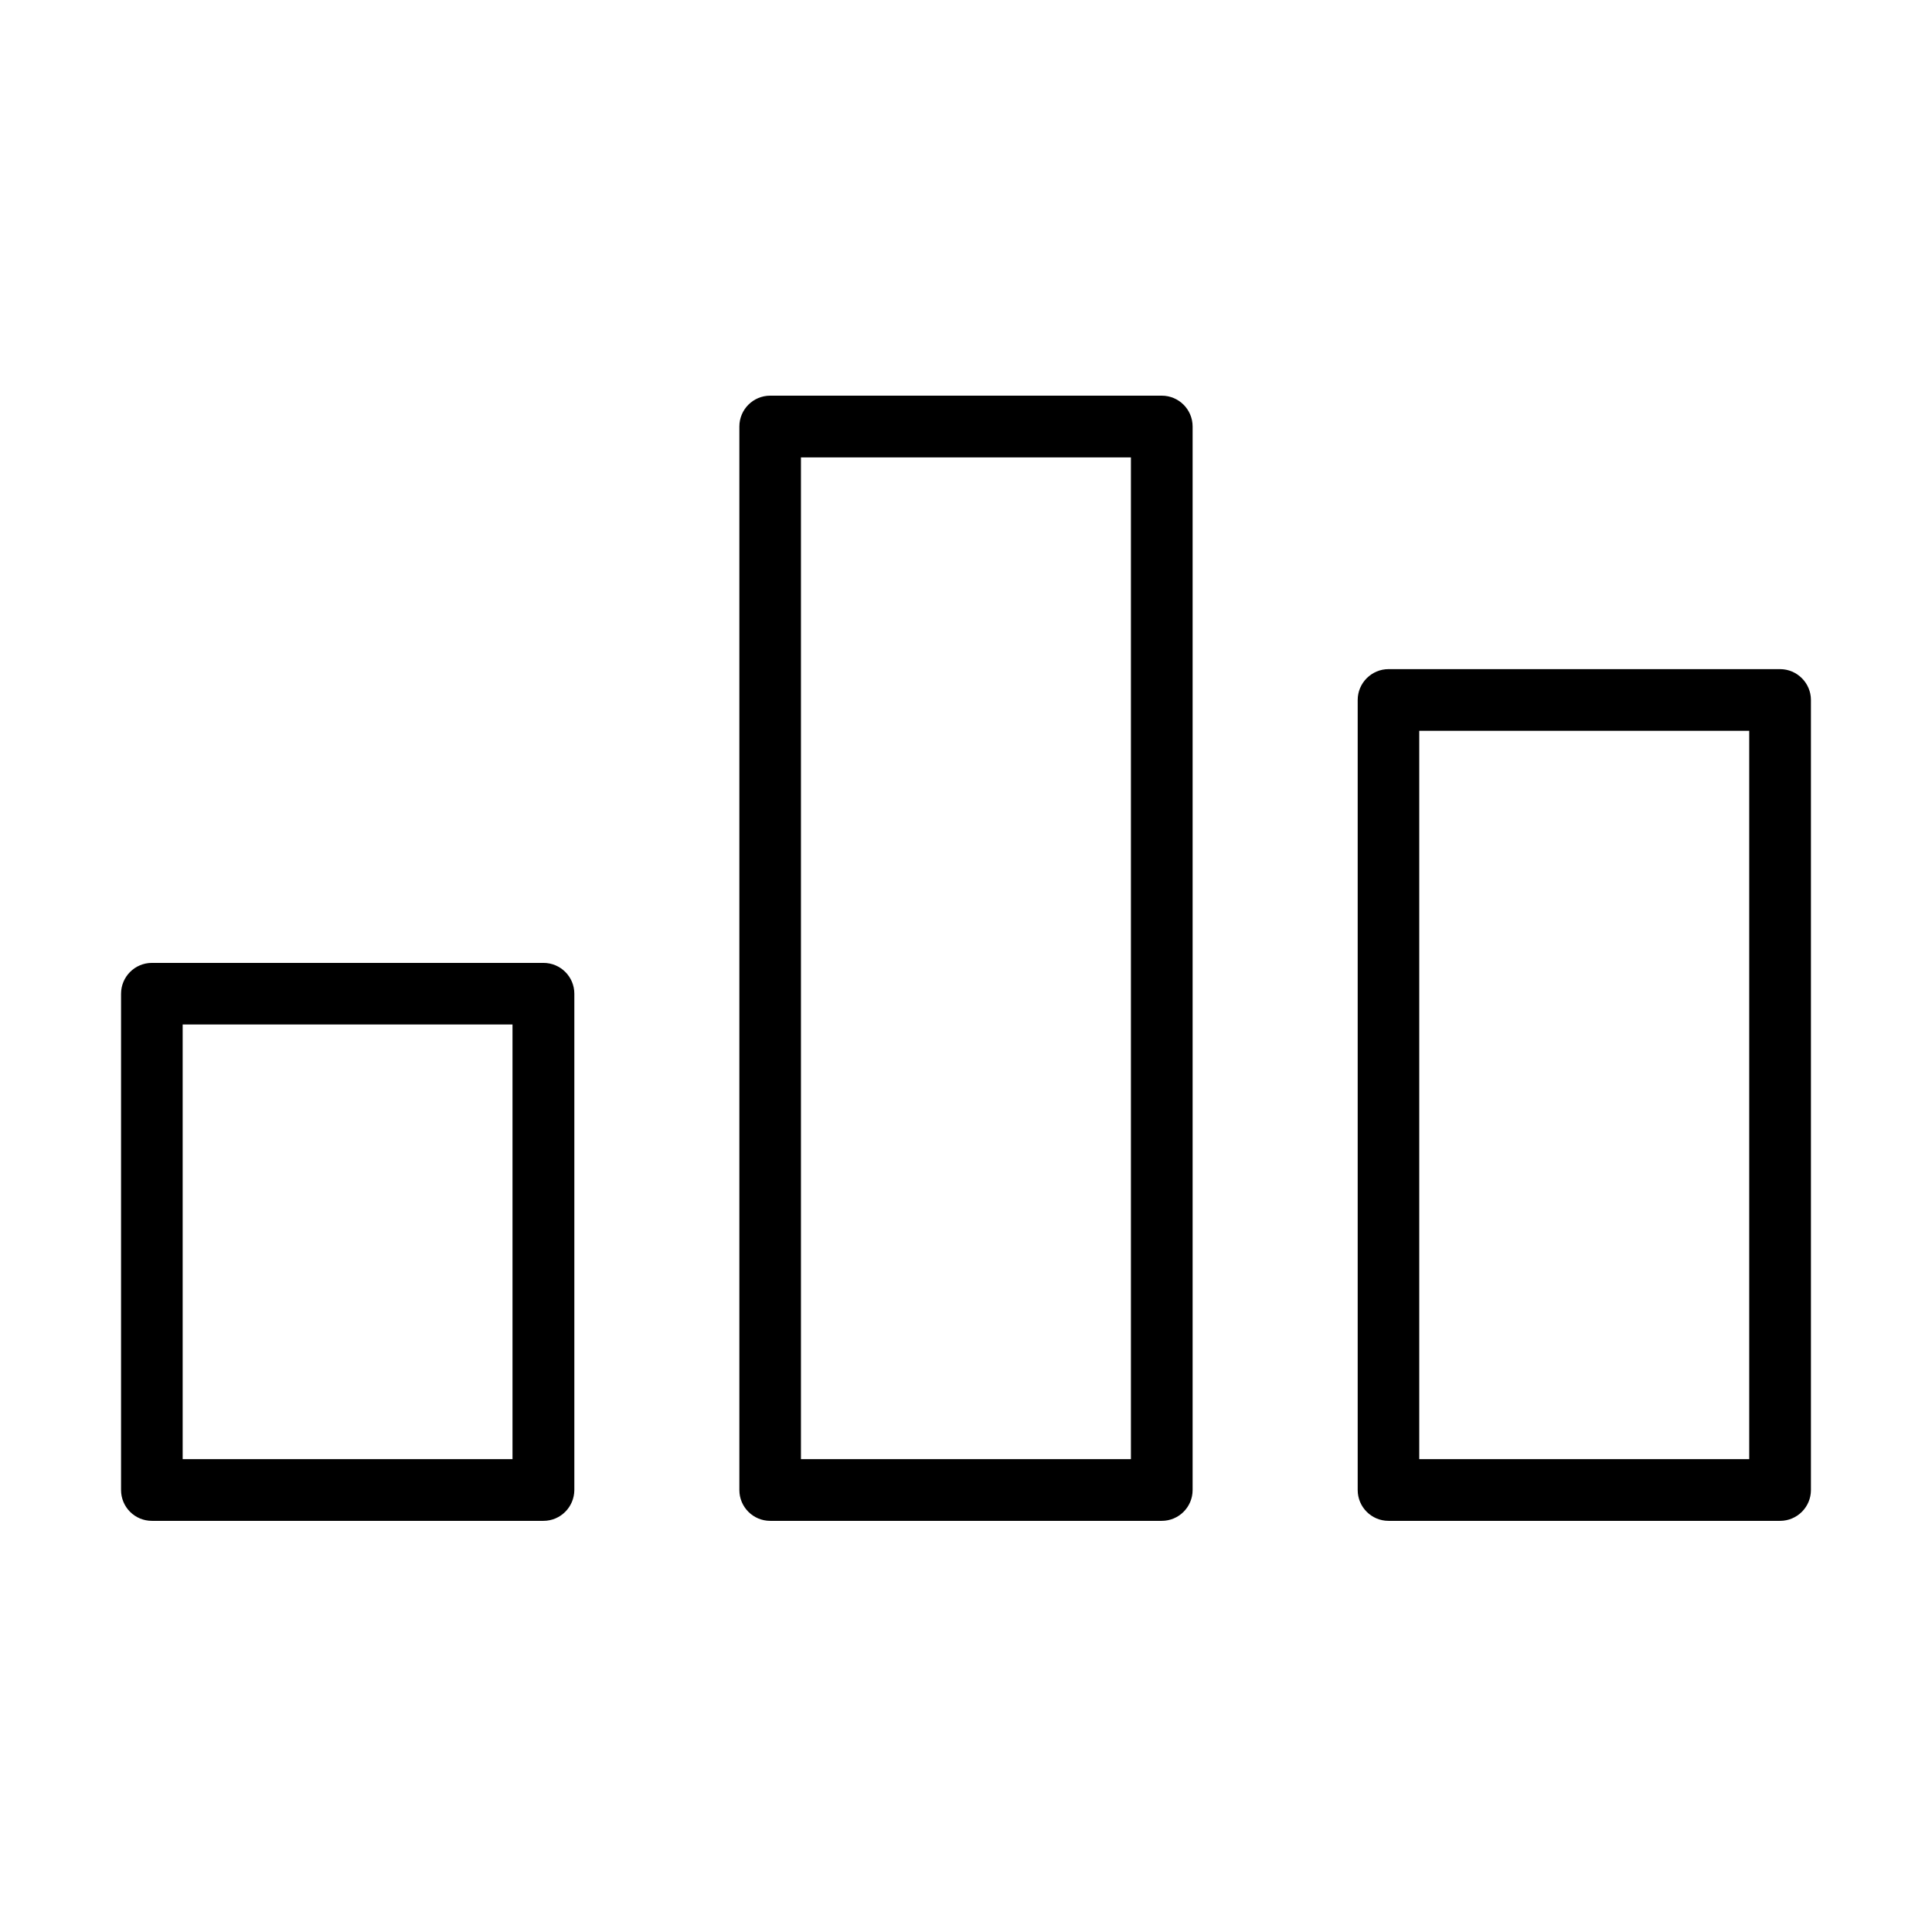
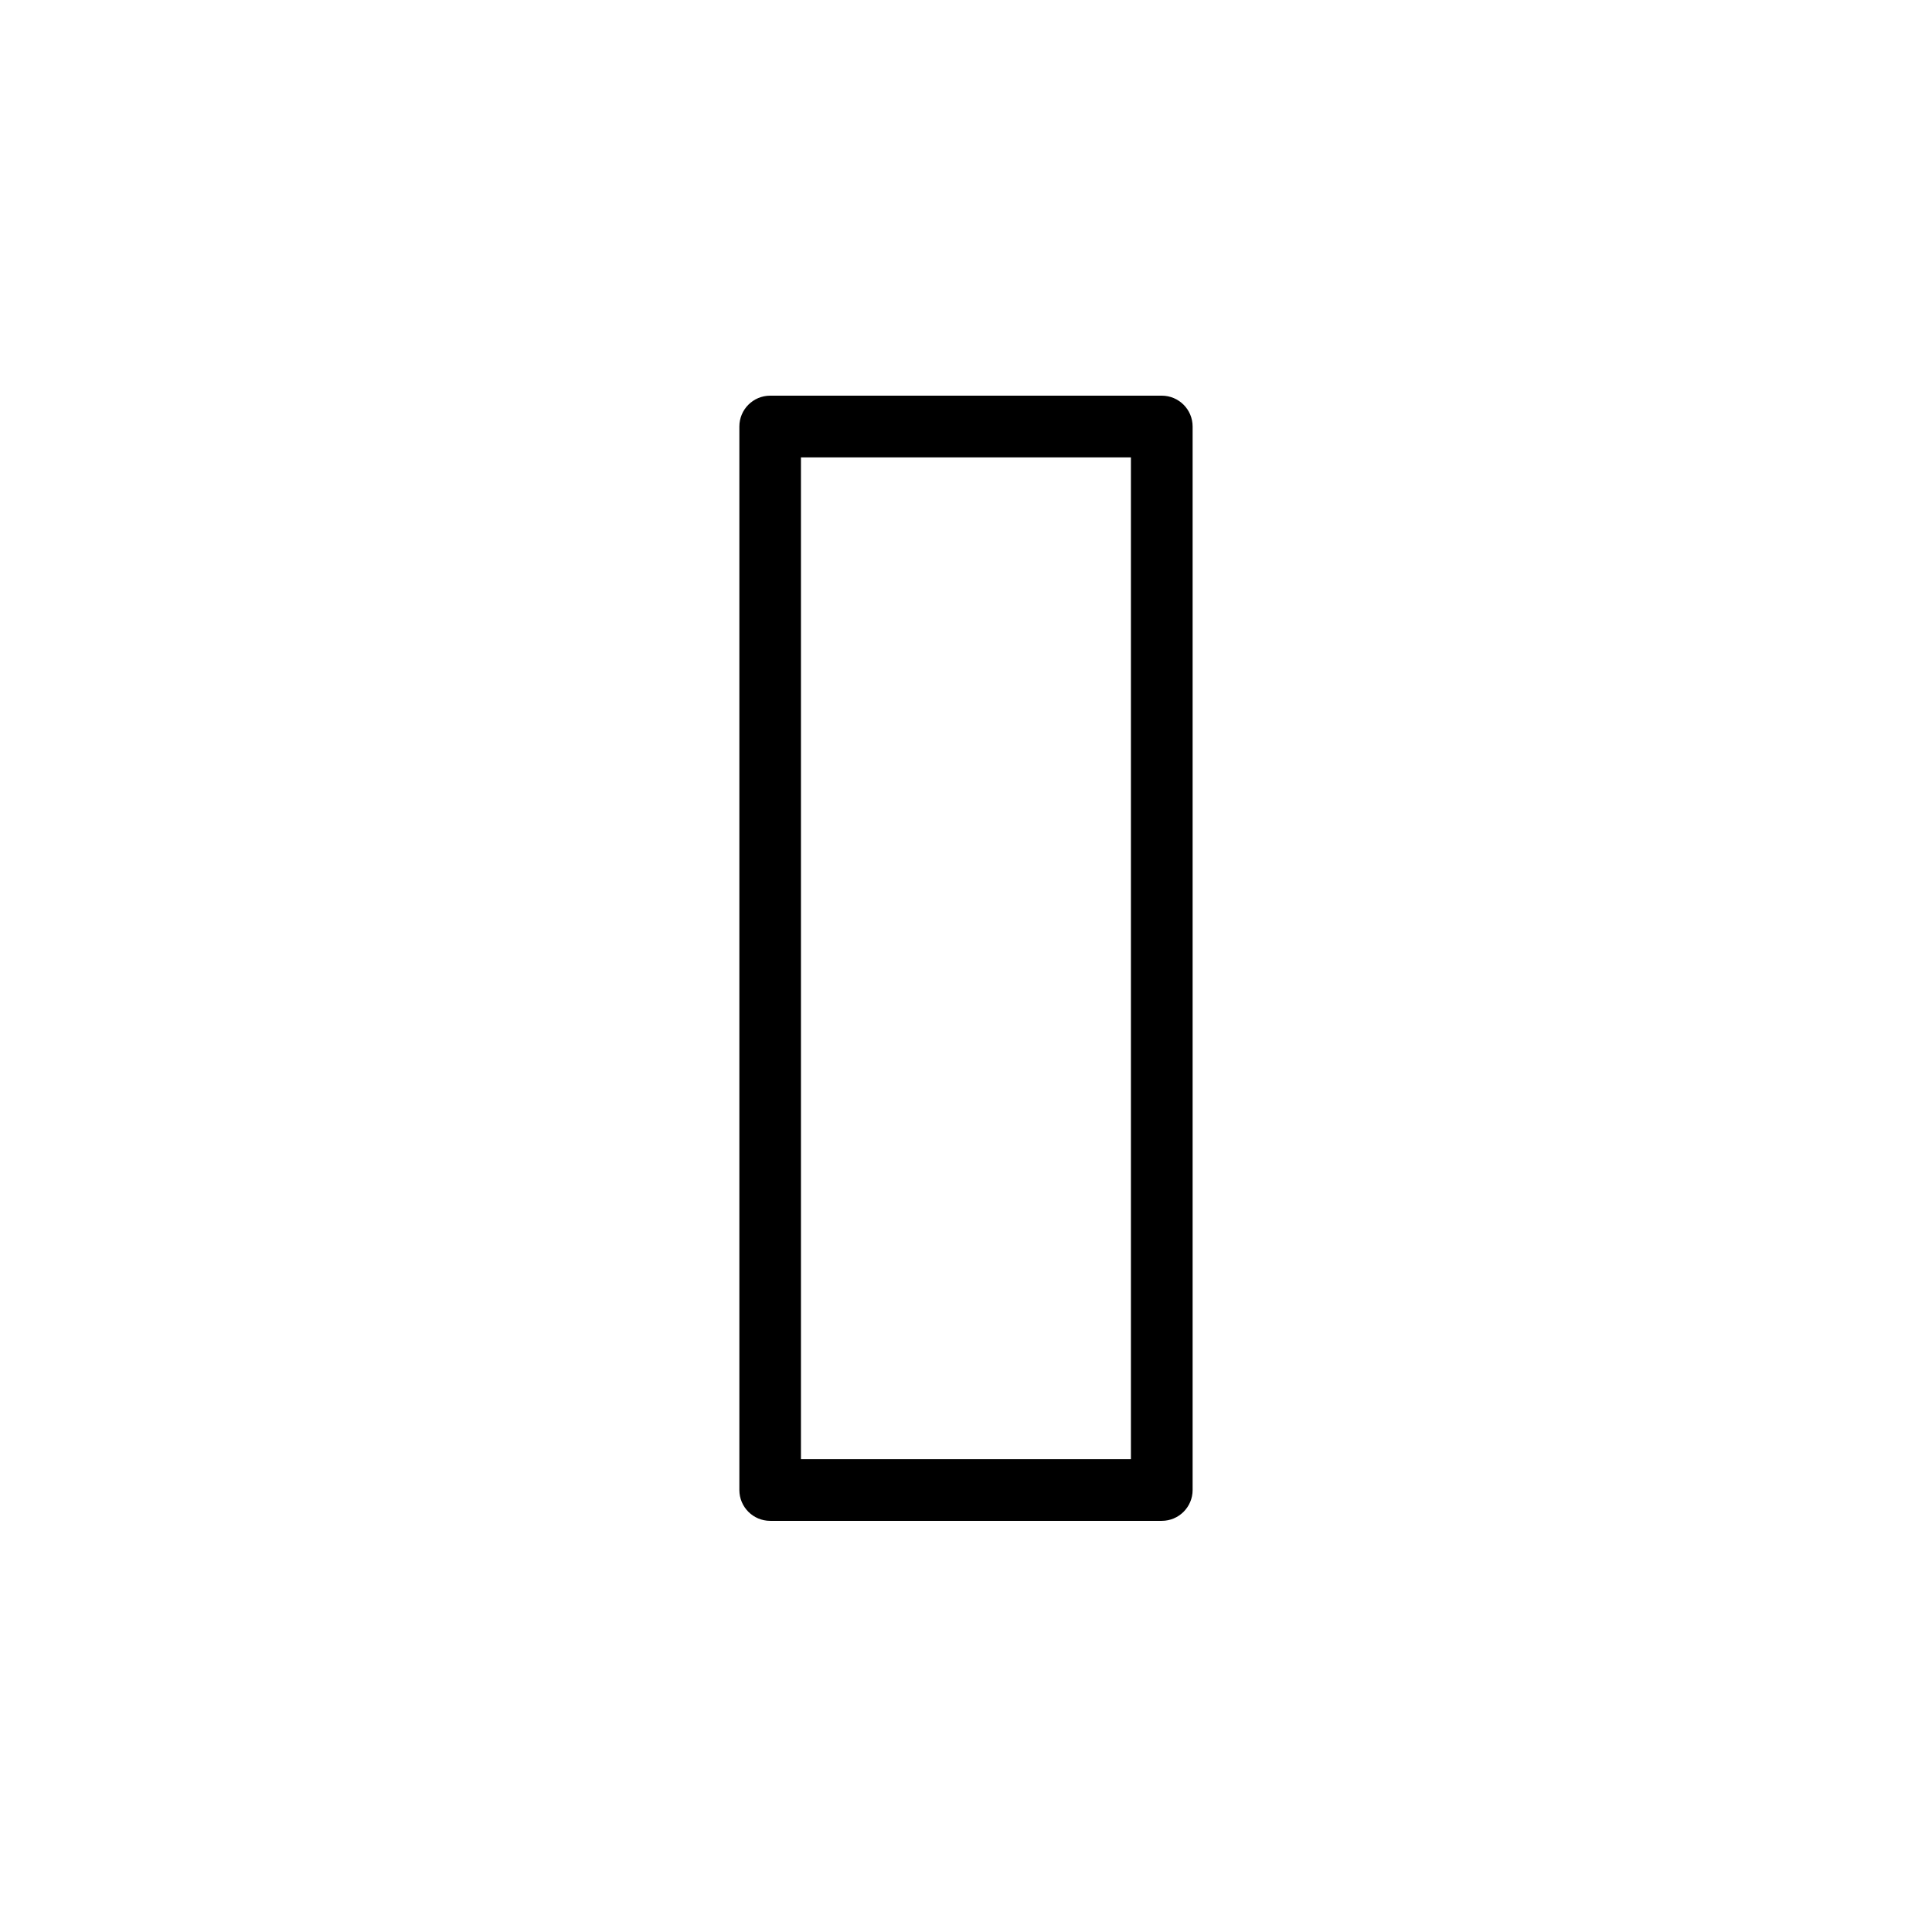
<svg xmlns="http://www.w3.org/2000/svg" fill="#000000" width="800px" height="800px" version="1.1" viewBox="144 144 512 512">
  <g>
    <path d="m451.88 547.04h-103.77c-4.5 0-8.172-3.644-8.172-8.176v-281.83c0-4.5 3.641-8.176 8.172-8.176h103.77c4.5 0 8.176 3.644 8.176 8.176v281.83c0 4.531-3.676 8.176-8.176 8.176zm-95.621-16.352h87.445v-265.48h-87.445z" />
-     <path d="m615.74 547.04h-103.77c-4.496 0-8.168-3.644-8.168-8.176v-209.36c0-4.496 3.672-8.176 8.168-8.176h103.77c4.496 0 8.176 3.68 8.176 8.176v209.36c0 4.531-3.68 8.176-8.176 8.176zm-95.625-16.352h87.445v-193.01h-87.445z" />
-     <path d="m288.03 547.04h-103.77c-4.531 0-8.18-3.644-8.18-8.176v-131.51c0-4.5 3.648-8.176 8.18-8.176h103.77c4.496 0 8.176 3.644 8.176 8.176v131.51c-0.031 4.531-3.68 8.176-8.176 8.176zm-95.621-16.352h87.41v-115.19h-87.41z" />
  </g>
</svg>